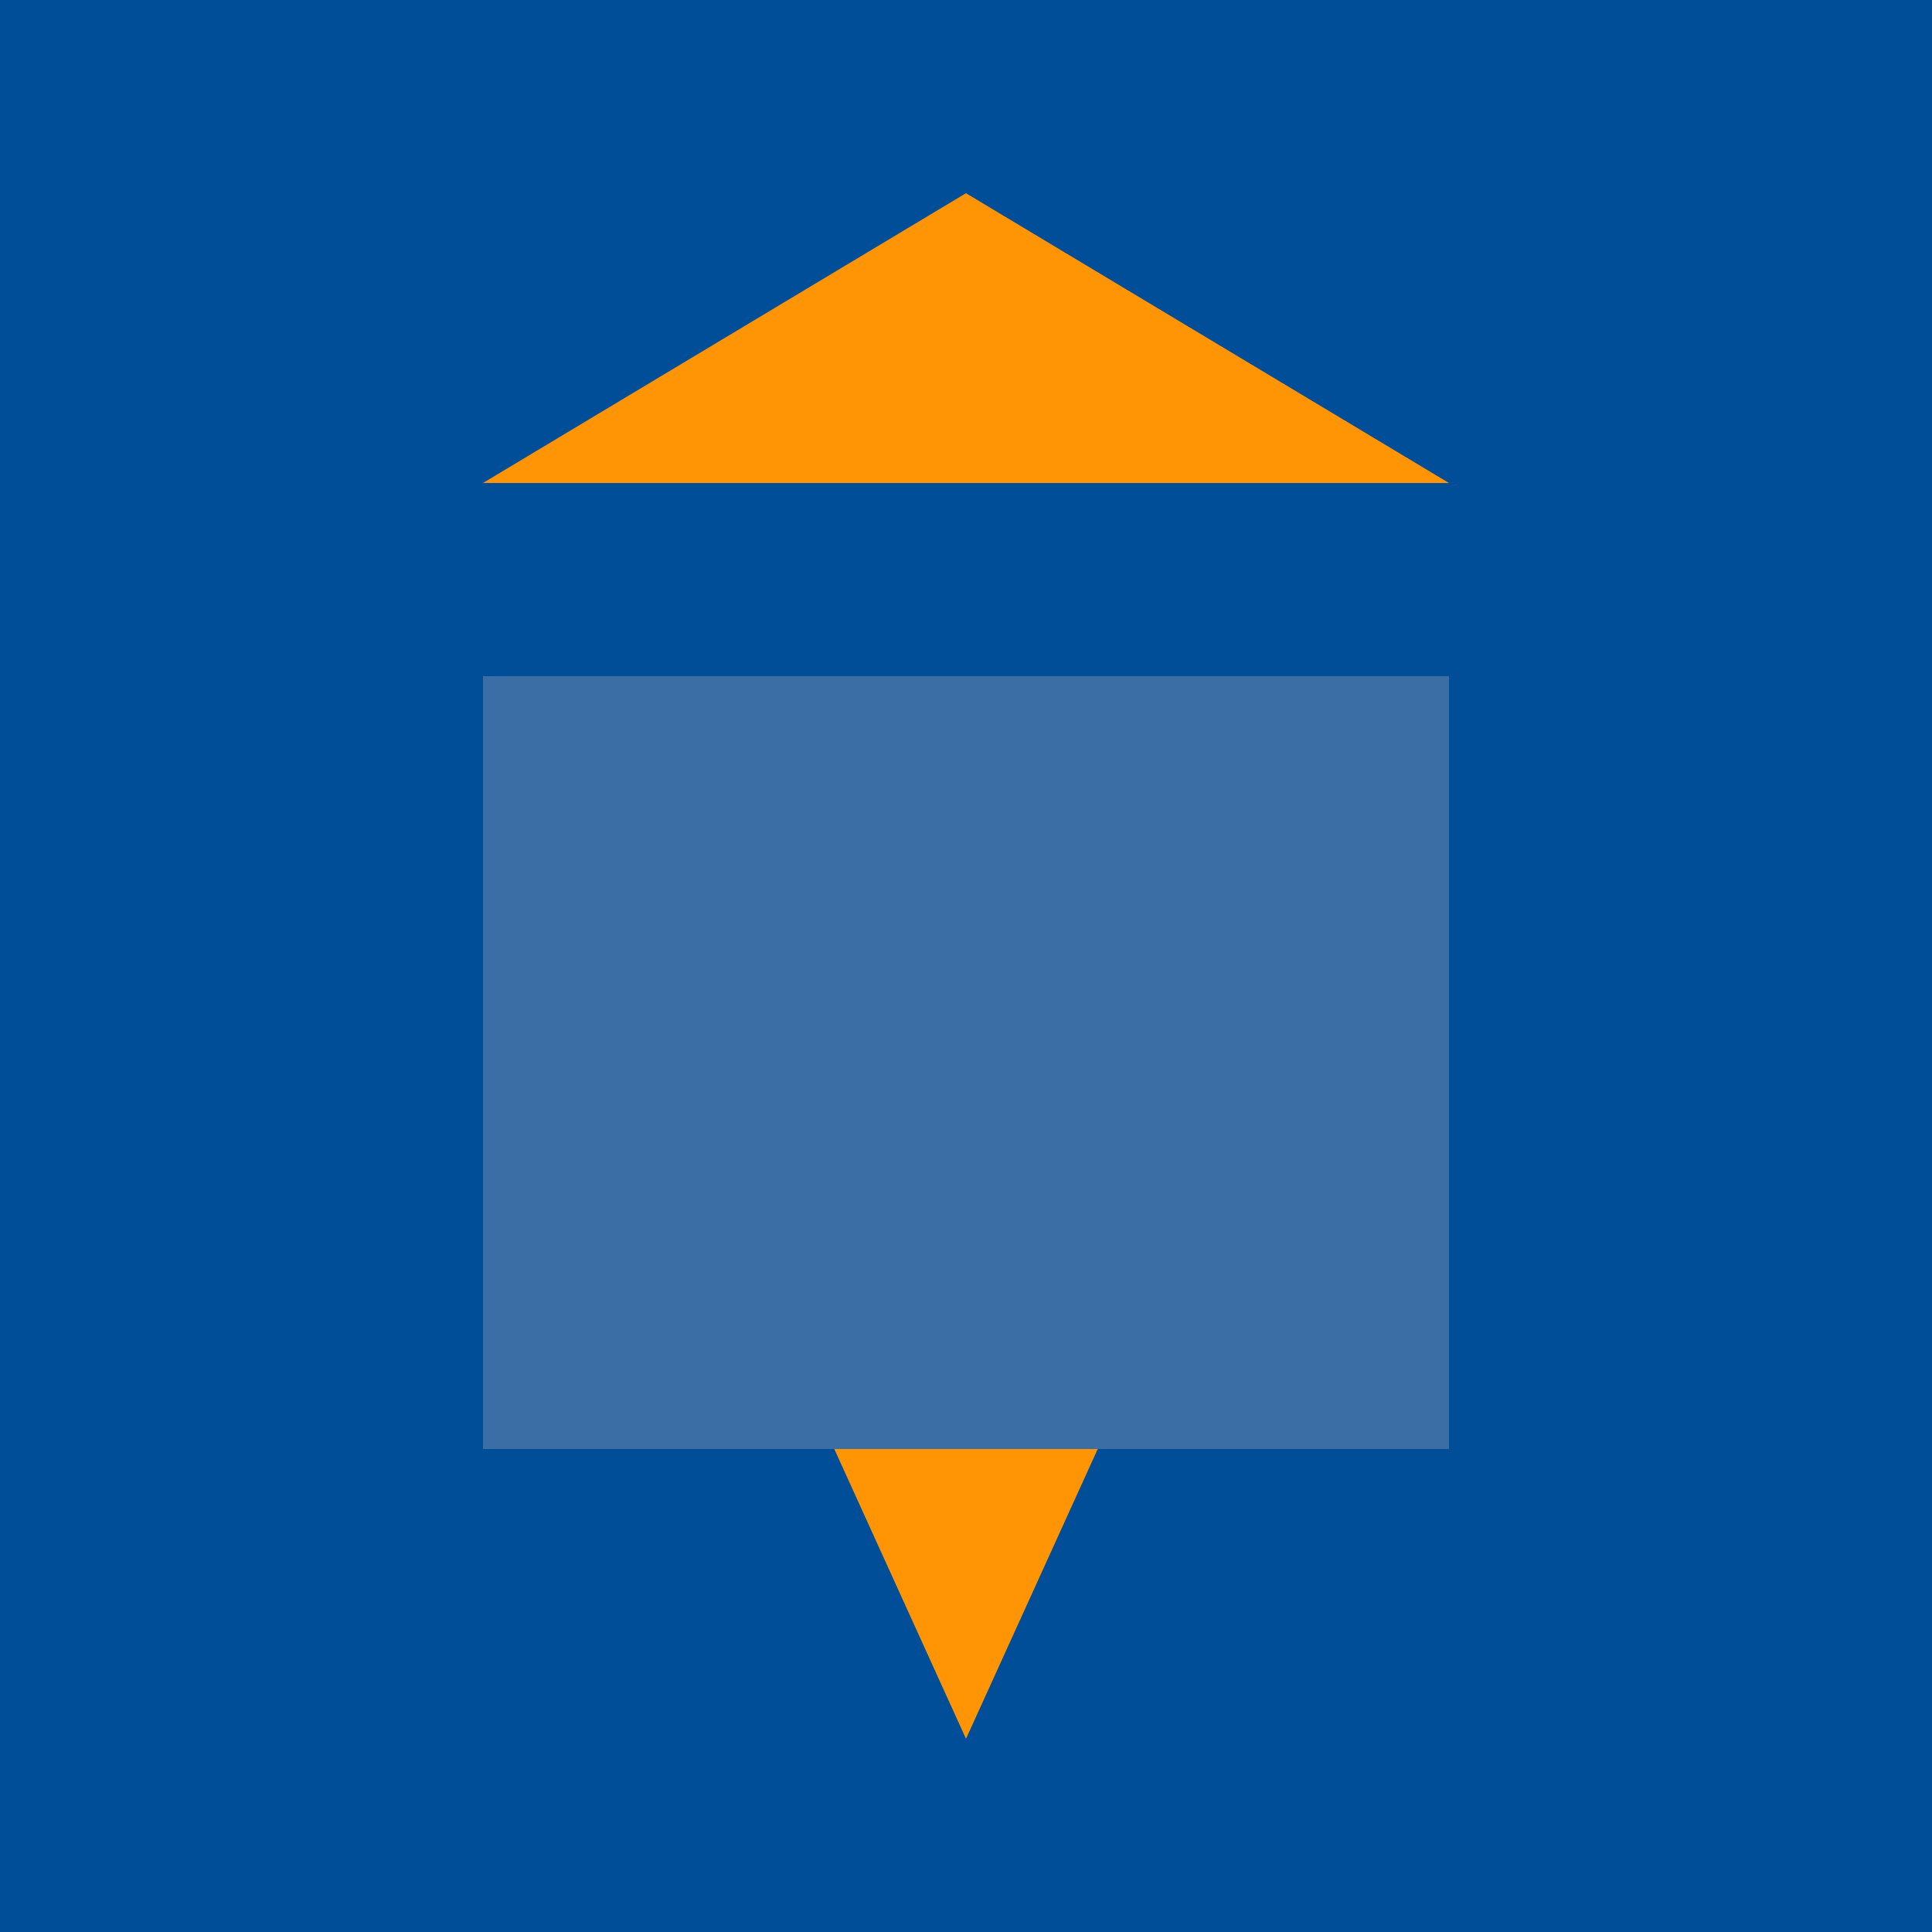
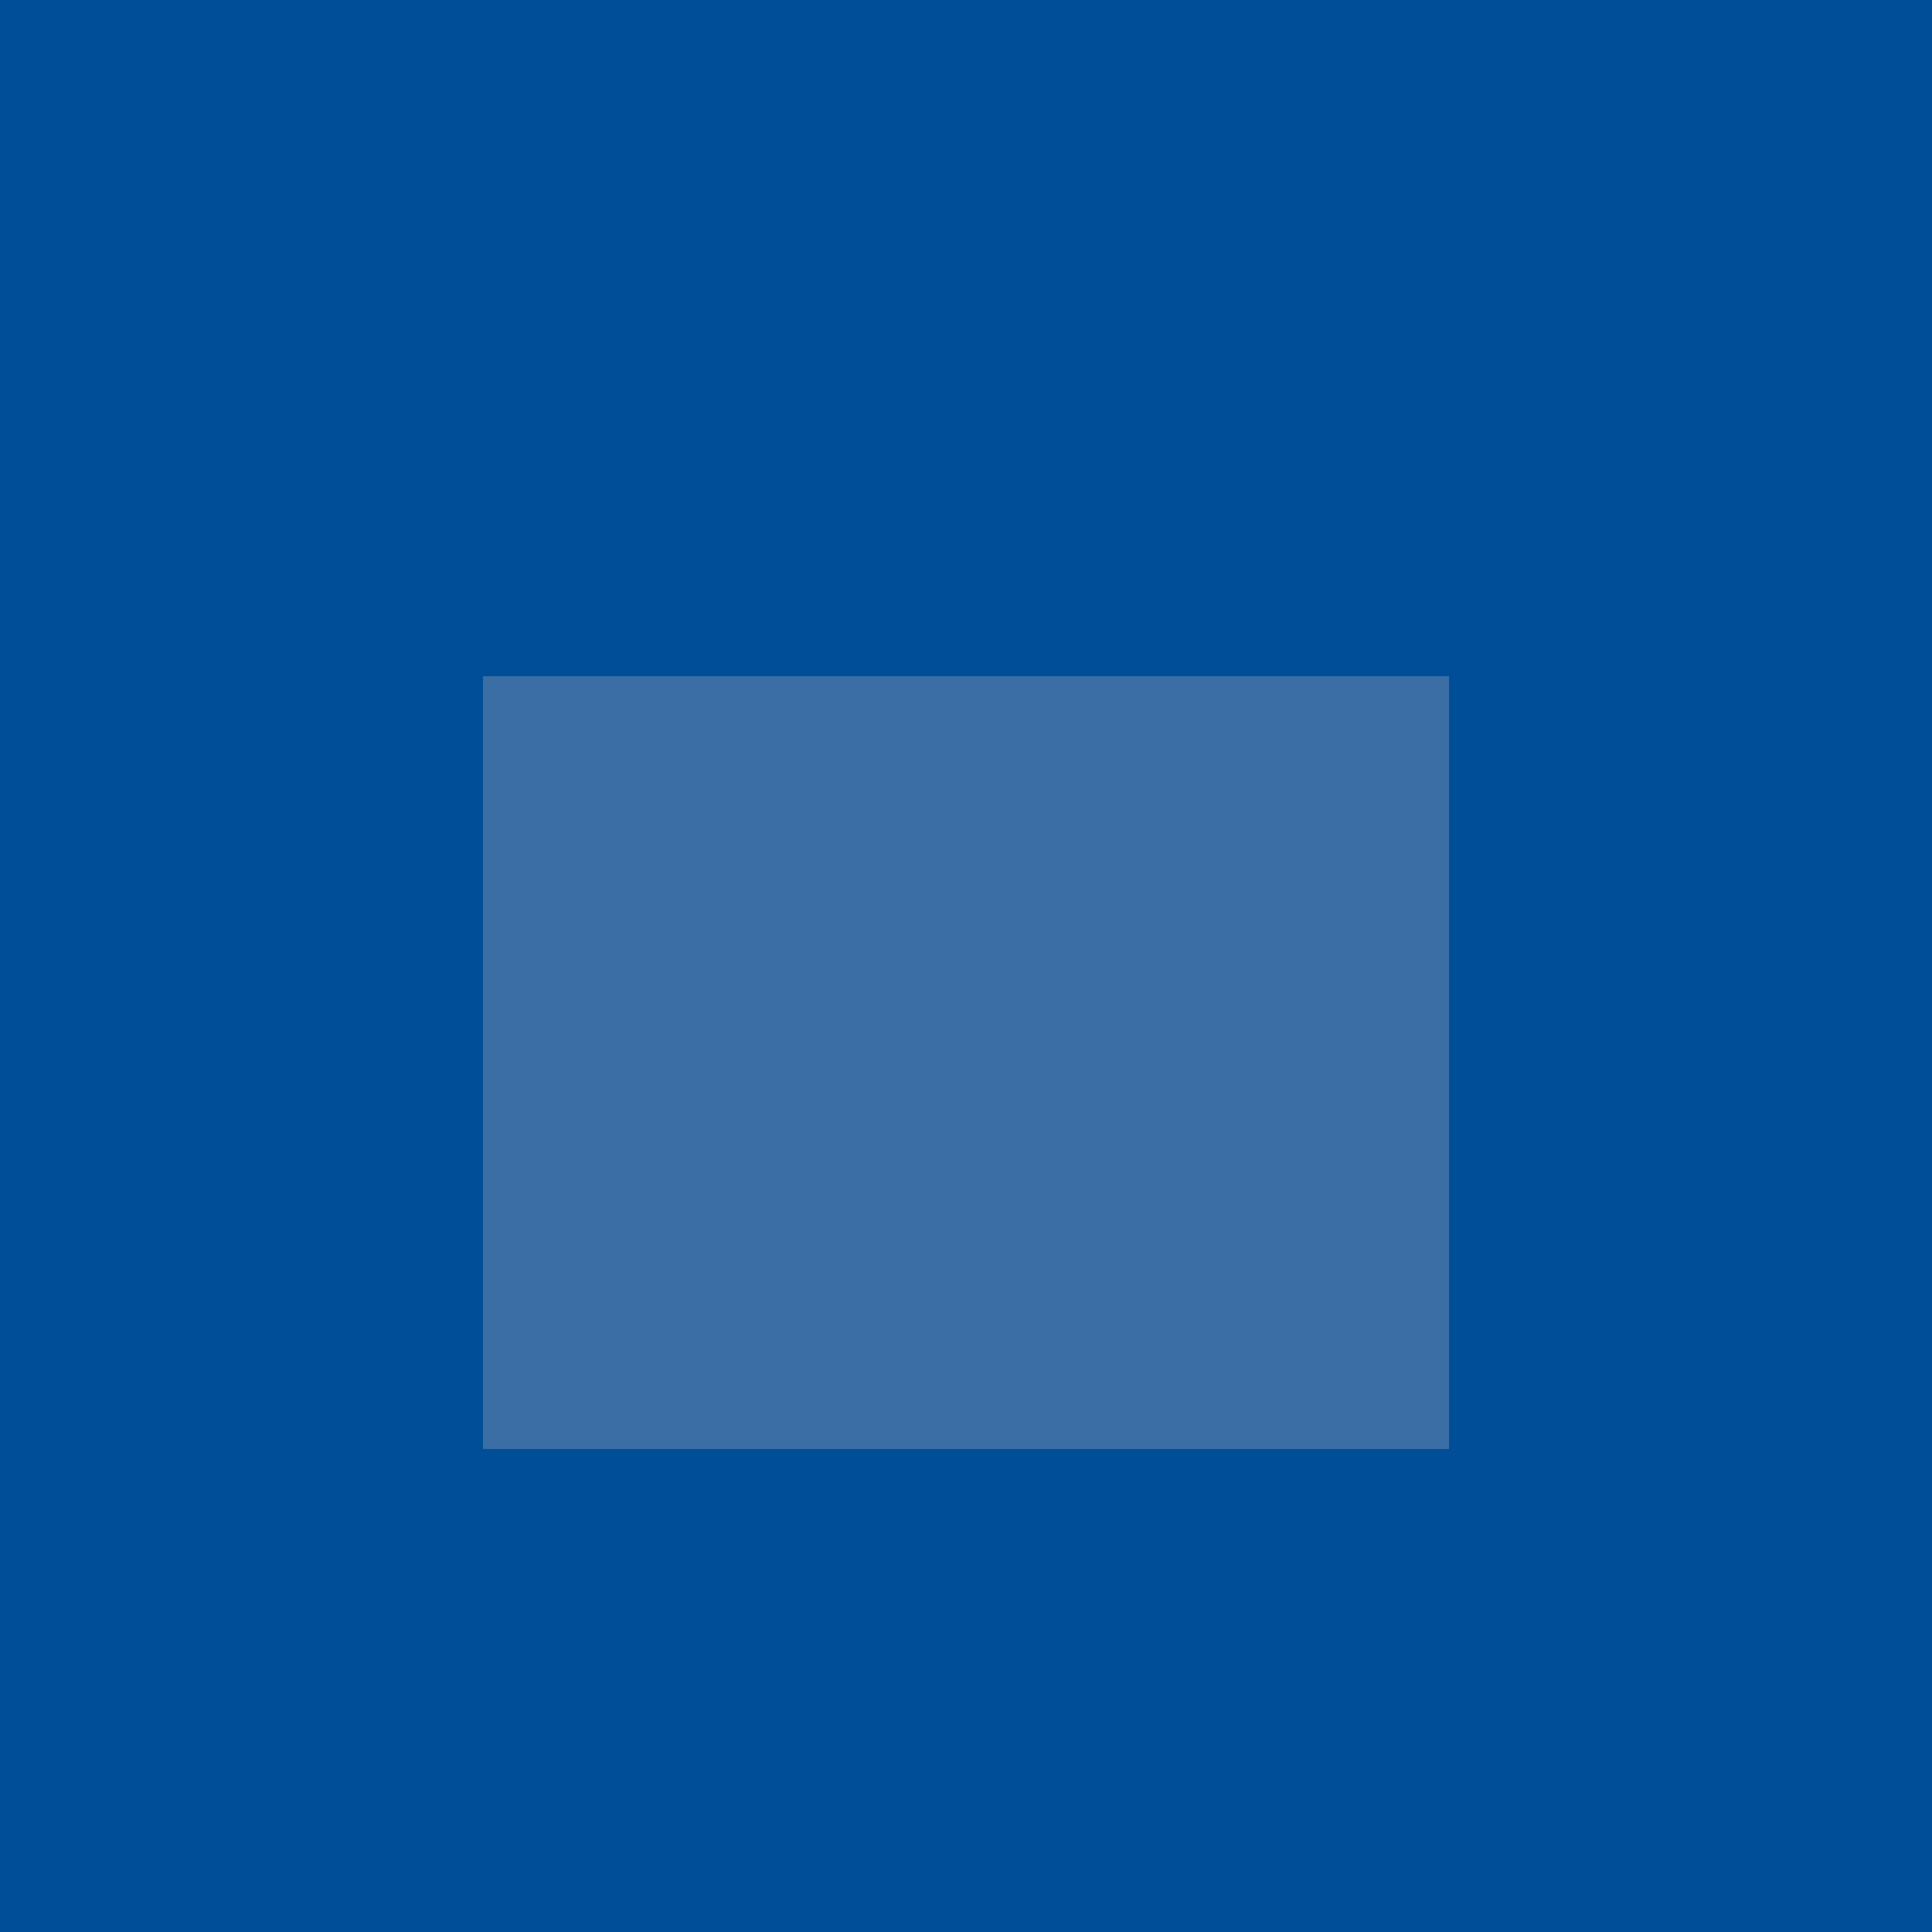
<svg xmlns="http://www.w3.org/2000/svg" viewBox="0 0 100 100">
  <rect width="100" height="100" fill="#004e98" />
-   <path d="M25,25 L75,25 L50,10 Z" fill="#ff9505" />
-   <path d="M25,35 L75,35 L50,90 Z" fill="#ff9505" />
  <rect x="25" y="35" width="50" height="40" fill="#3a6ea5" />
</svg>